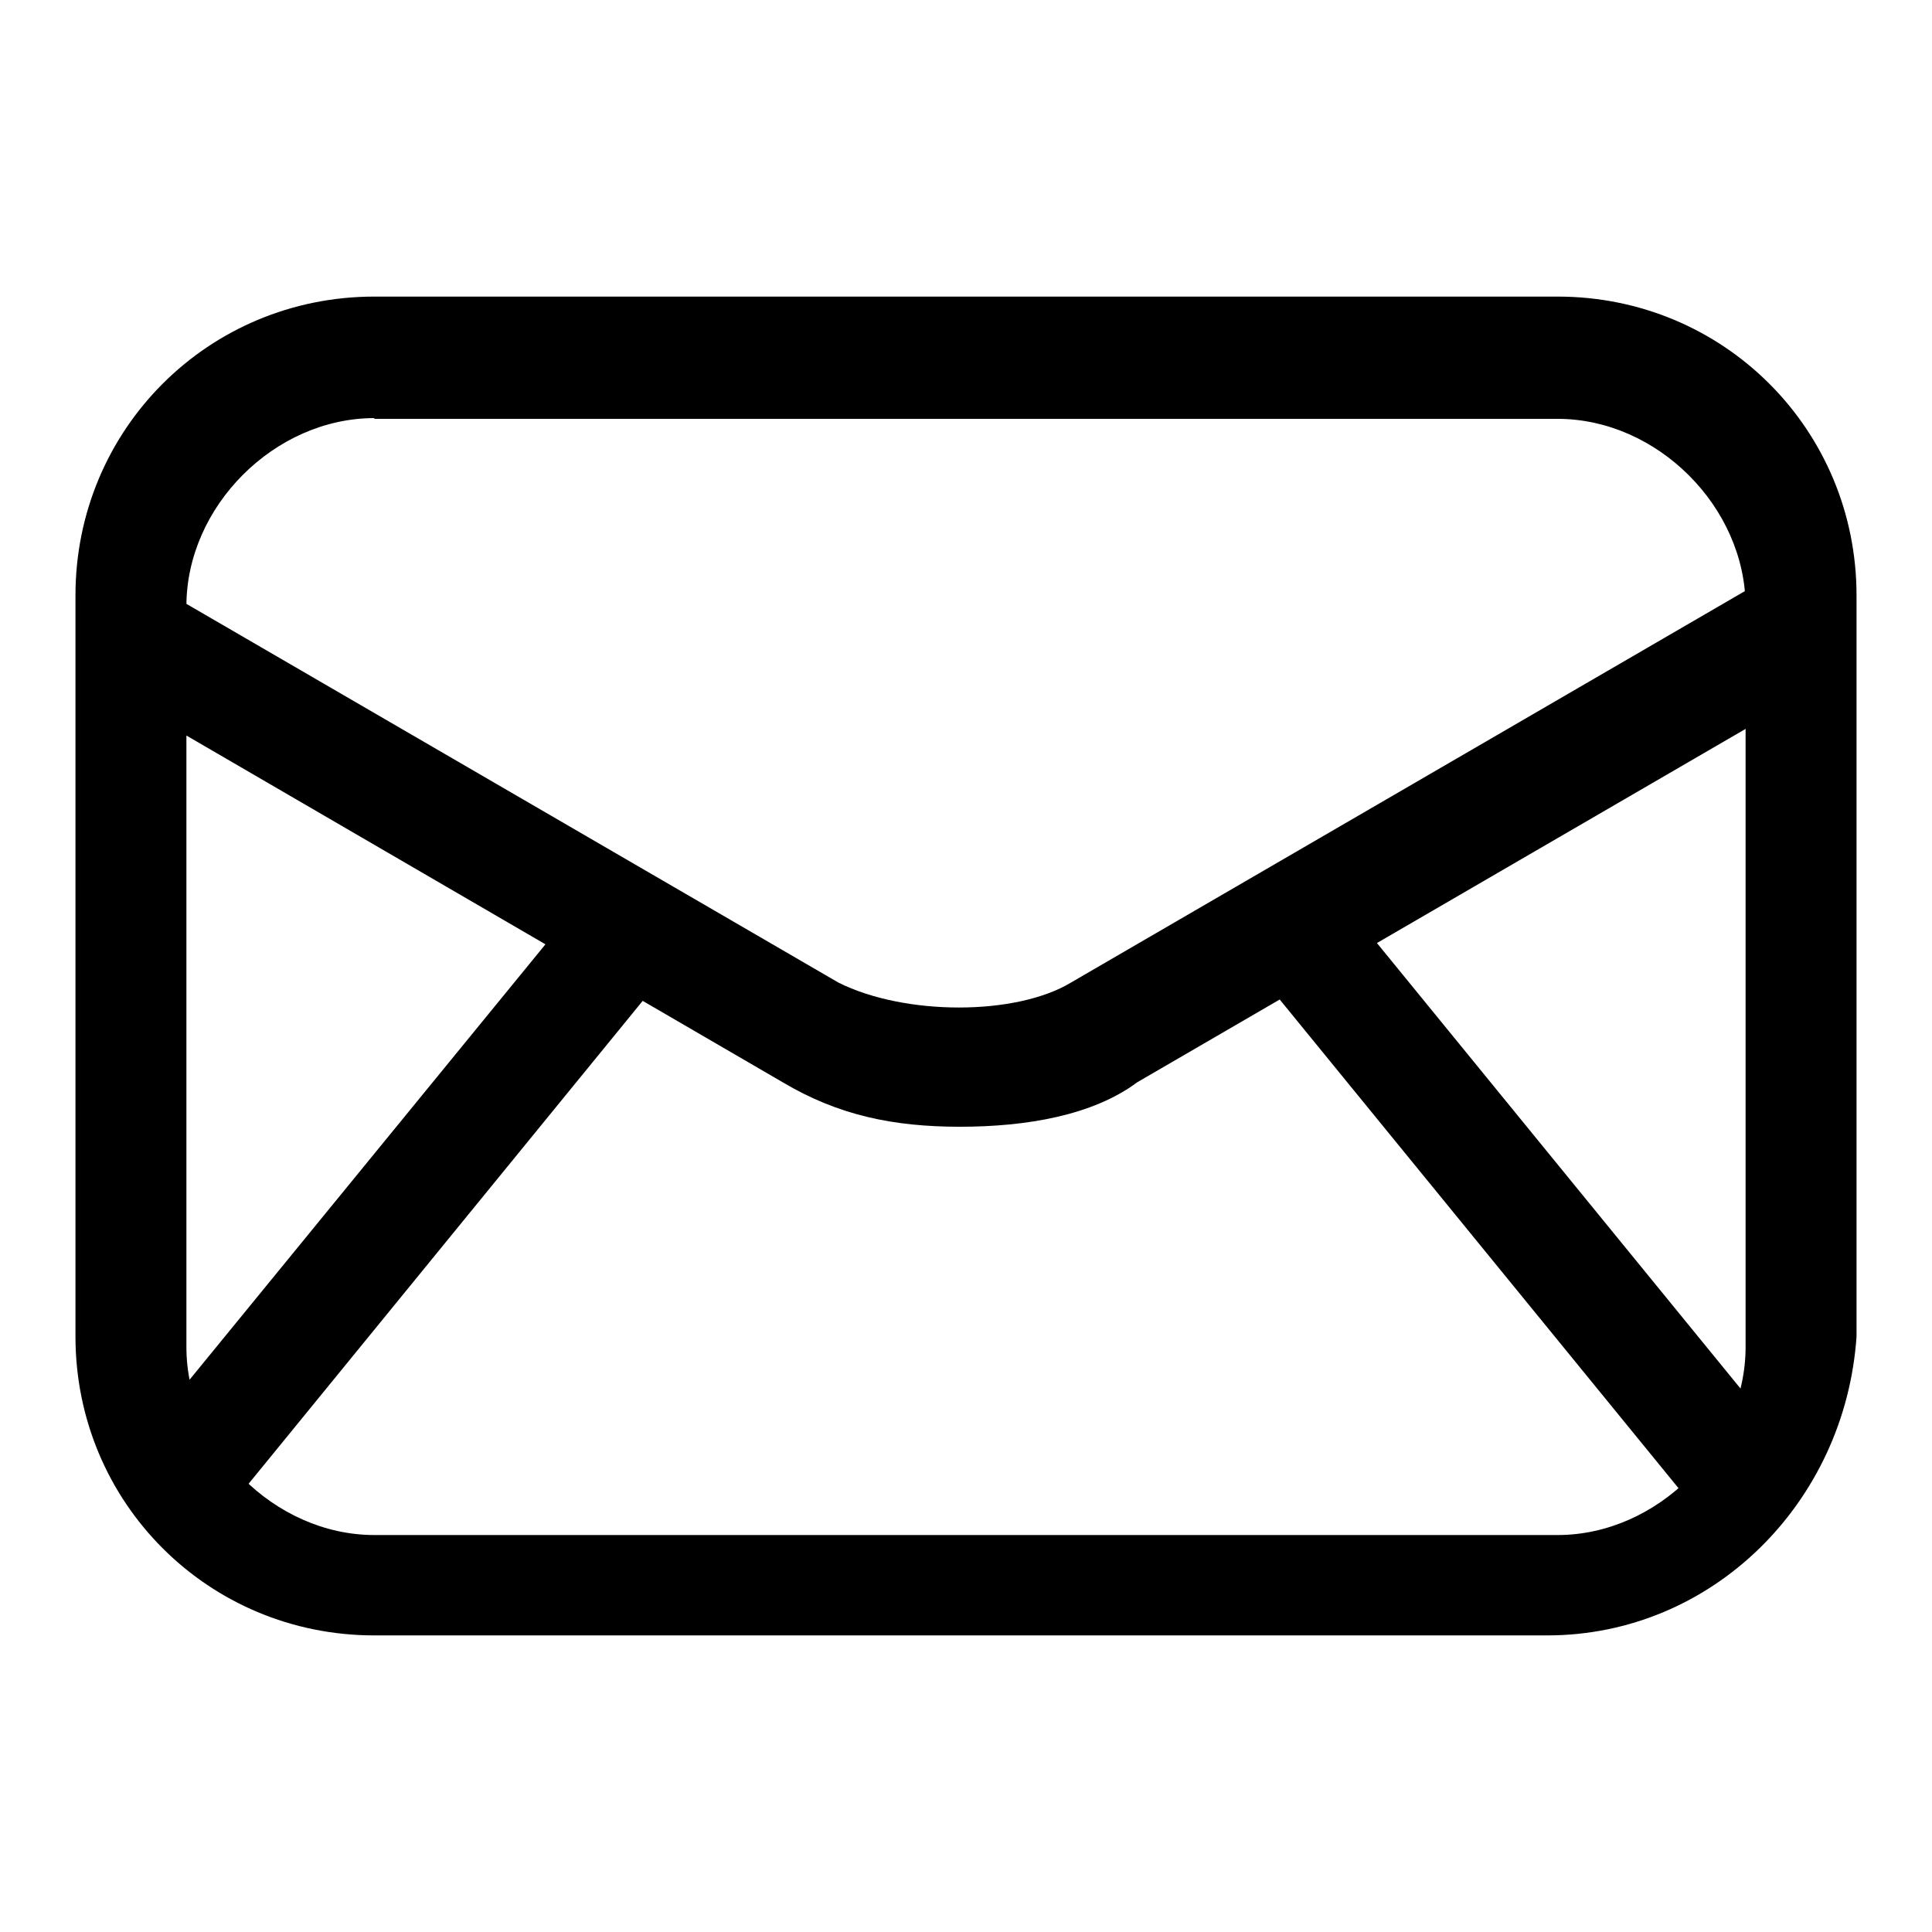
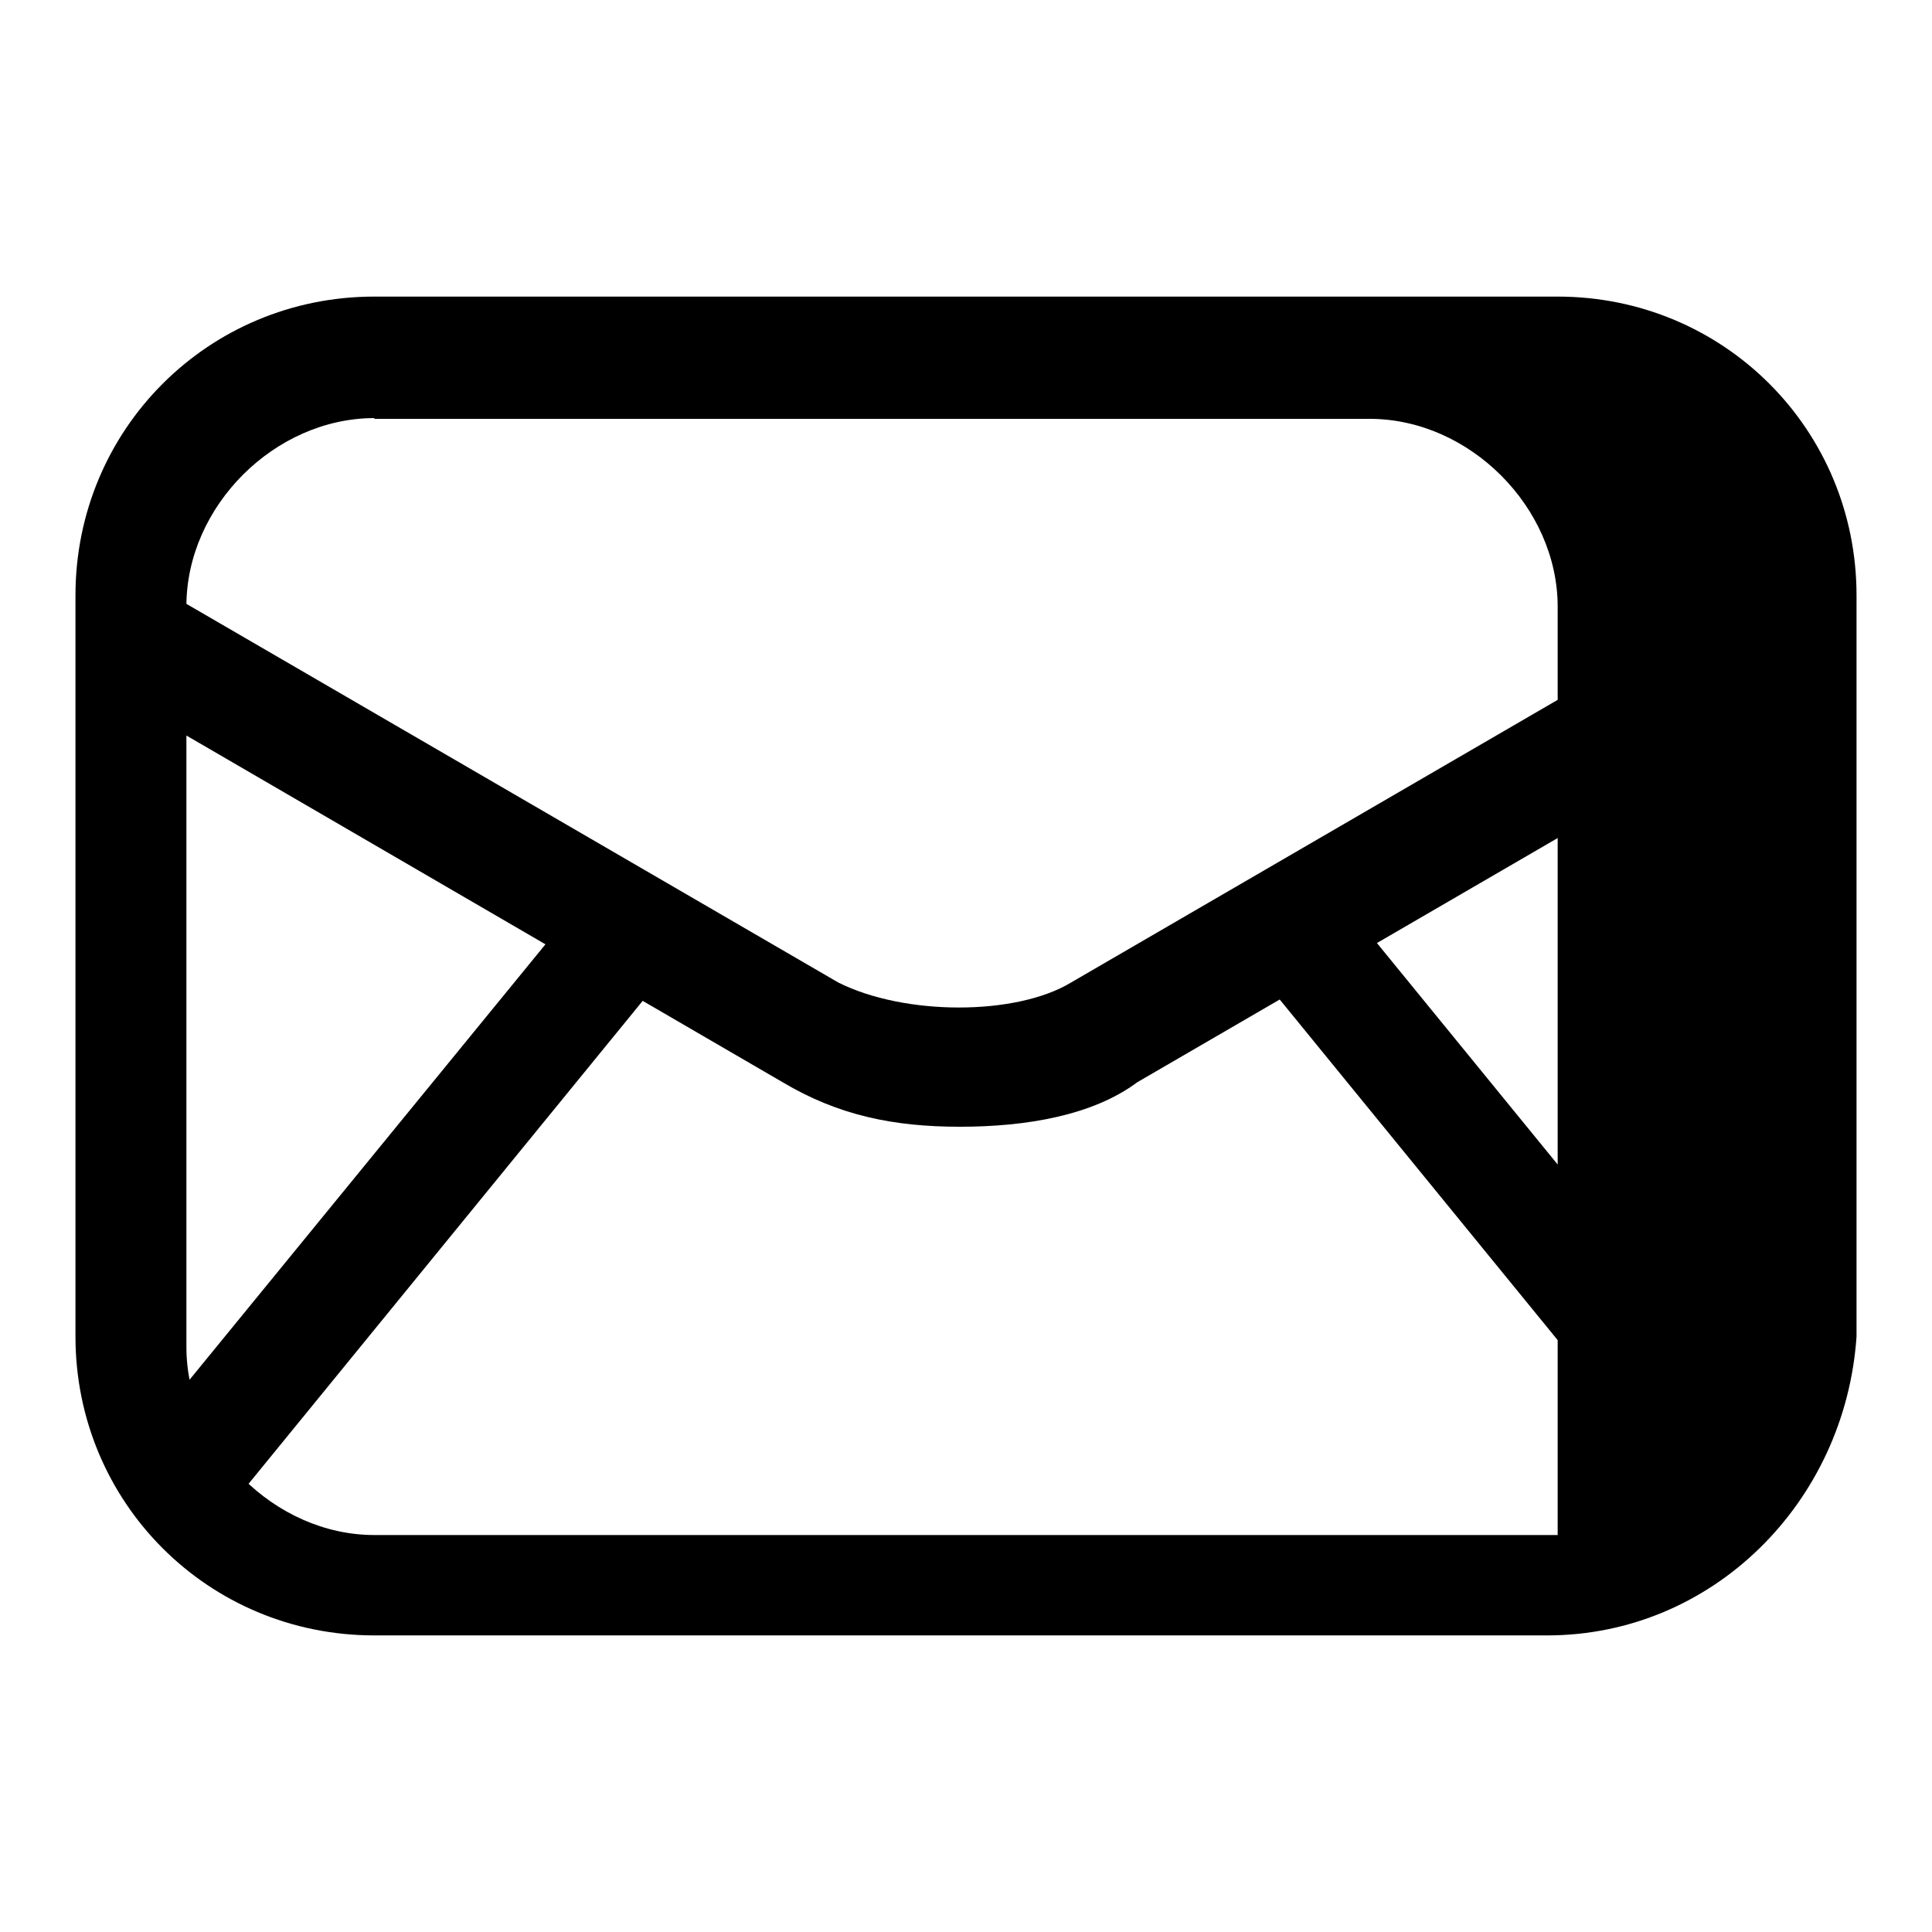
<svg xmlns="http://www.w3.org/2000/svg" version="1.1" x="0px" y="0px" viewBox="0 0 256 256" enable-background="new 0 0 256 256" xml:space="preserve">
  <g>
-     <path fill="#000000" d="M205,216.7H49.6c-22,0-39.6-17.6-39.6-39.6V78.9c0-22,17.6-39.6,39.6-39.6h156.8c22,0,39.6,17.6,39.6,39.6 v98.2C244.5,199.1,226.9,216.7,205,216.7z M49.6,55.4c-13.2,0-24.9,11.7-24.9,24.9v98.2c0,13.2,11.7,24.9,24.9,24.9h156.8 c13.2,0,24.9-11.7,24.9-24.9V80.4c0-13.2-11.7-24.9-24.9-24.9H49.6z M241.6,90.6l-90.9,52.8c-5.9,4.4-14.7,5.9-23.5,5.9 s-16.1-1.5-23.5-5.9L12.9,90.6l7.3-13.2l90.9,52.8c8.8,4.4,23.5,4.4,30.8,0l90.9-52.8L241.6,90.6z M78.1,118l11.4,9.3l-63,77.2 L15,195.2L78.1,118z M177.1,118.4l63,77.2l-11.4,9.3l-63-77.2L177.1,118.4L177.1,118.4z" />
+     <path fill="#000000" d="M205,216.7H49.6c-22,0-39.6-17.6-39.6-39.6V78.9c0-22,17.6-39.6,39.6-39.6h156.8c22,0,39.6,17.6,39.6,39.6 v98.2C244.5,199.1,226.9,216.7,205,216.7z M49.6,55.4c-13.2,0-24.9,11.7-24.9,24.9v98.2c0,13.2,11.7,24.9,24.9,24.9h156.8 V80.4c0-13.2-11.7-24.9-24.9-24.9H49.6z M241.6,90.6l-90.9,52.8c-5.9,4.4-14.7,5.9-23.5,5.9 s-16.1-1.5-23.5-5.9L12.9,90.6l7.3-13.2l90.9,52.8c8.8,4.4,23.5,4.4,30.8,0l90.9-52.8L241.6,90.6z M78.1,118l11.4,9.3l-63,77.2 L15,195.2L78.1,118z M177.1,118.4l63,77.2l-11.4,9.3l-63-77.2L177.1,118.4L177.1,118.4z" />
  </g>
</svg>